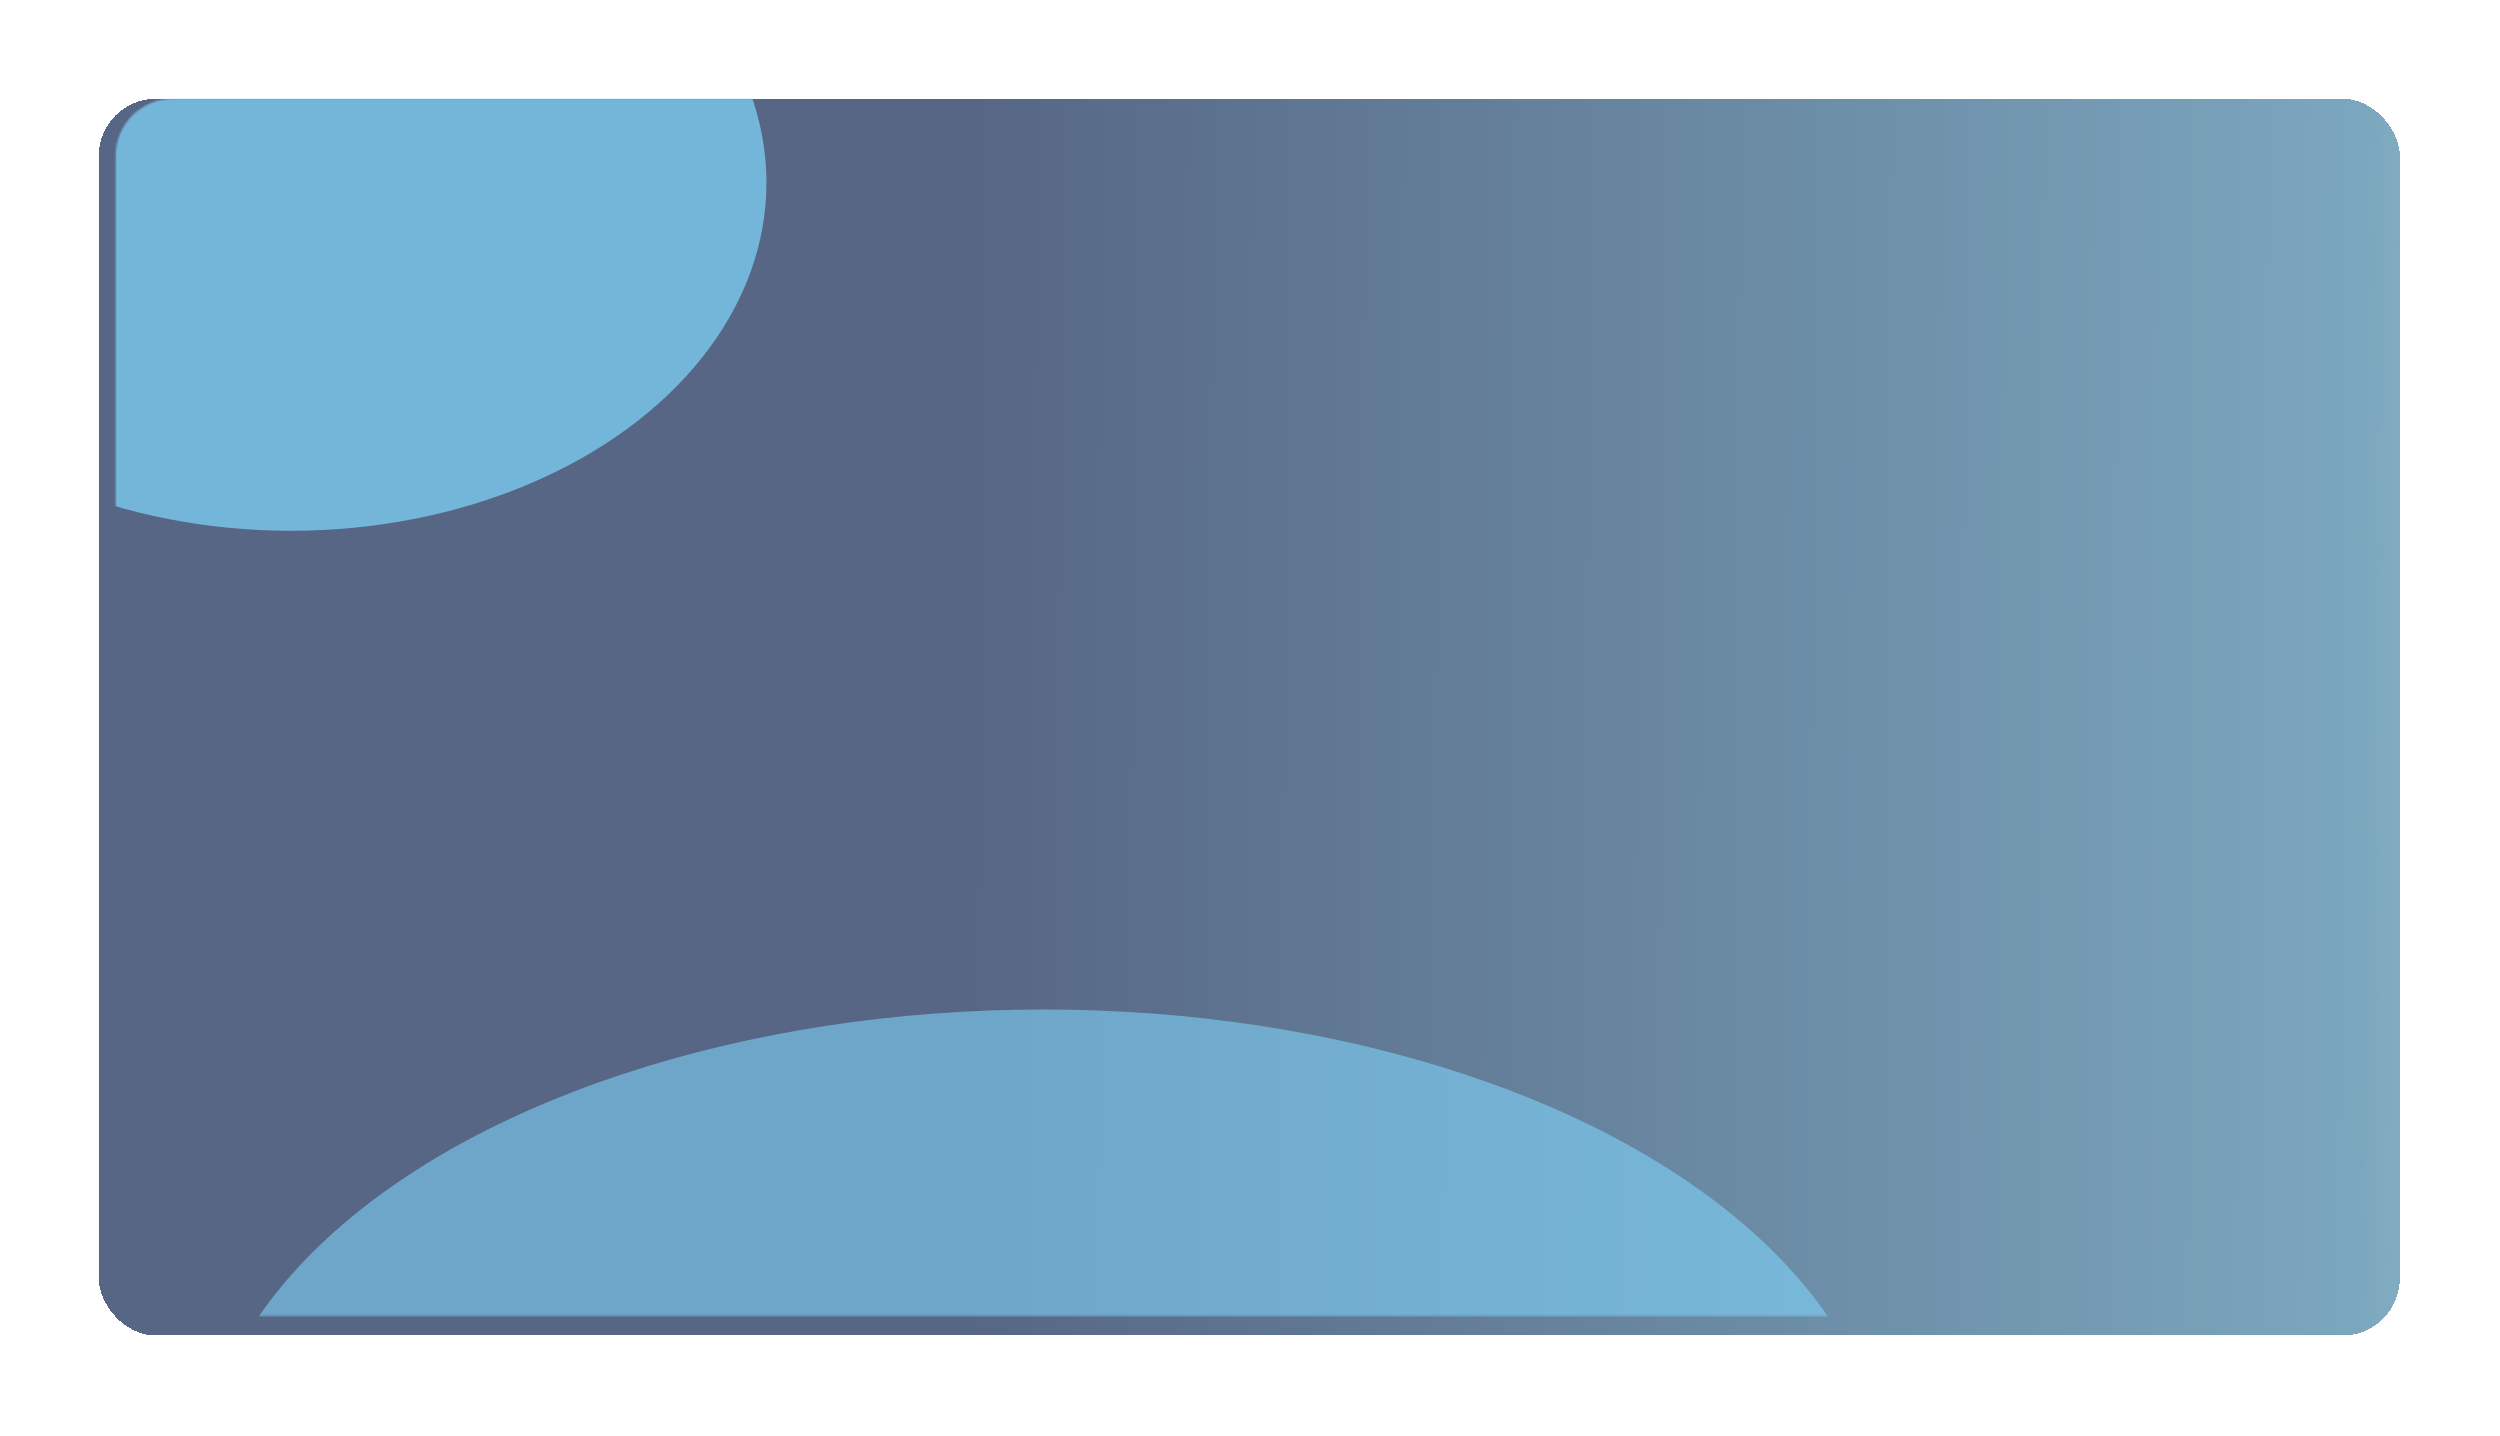
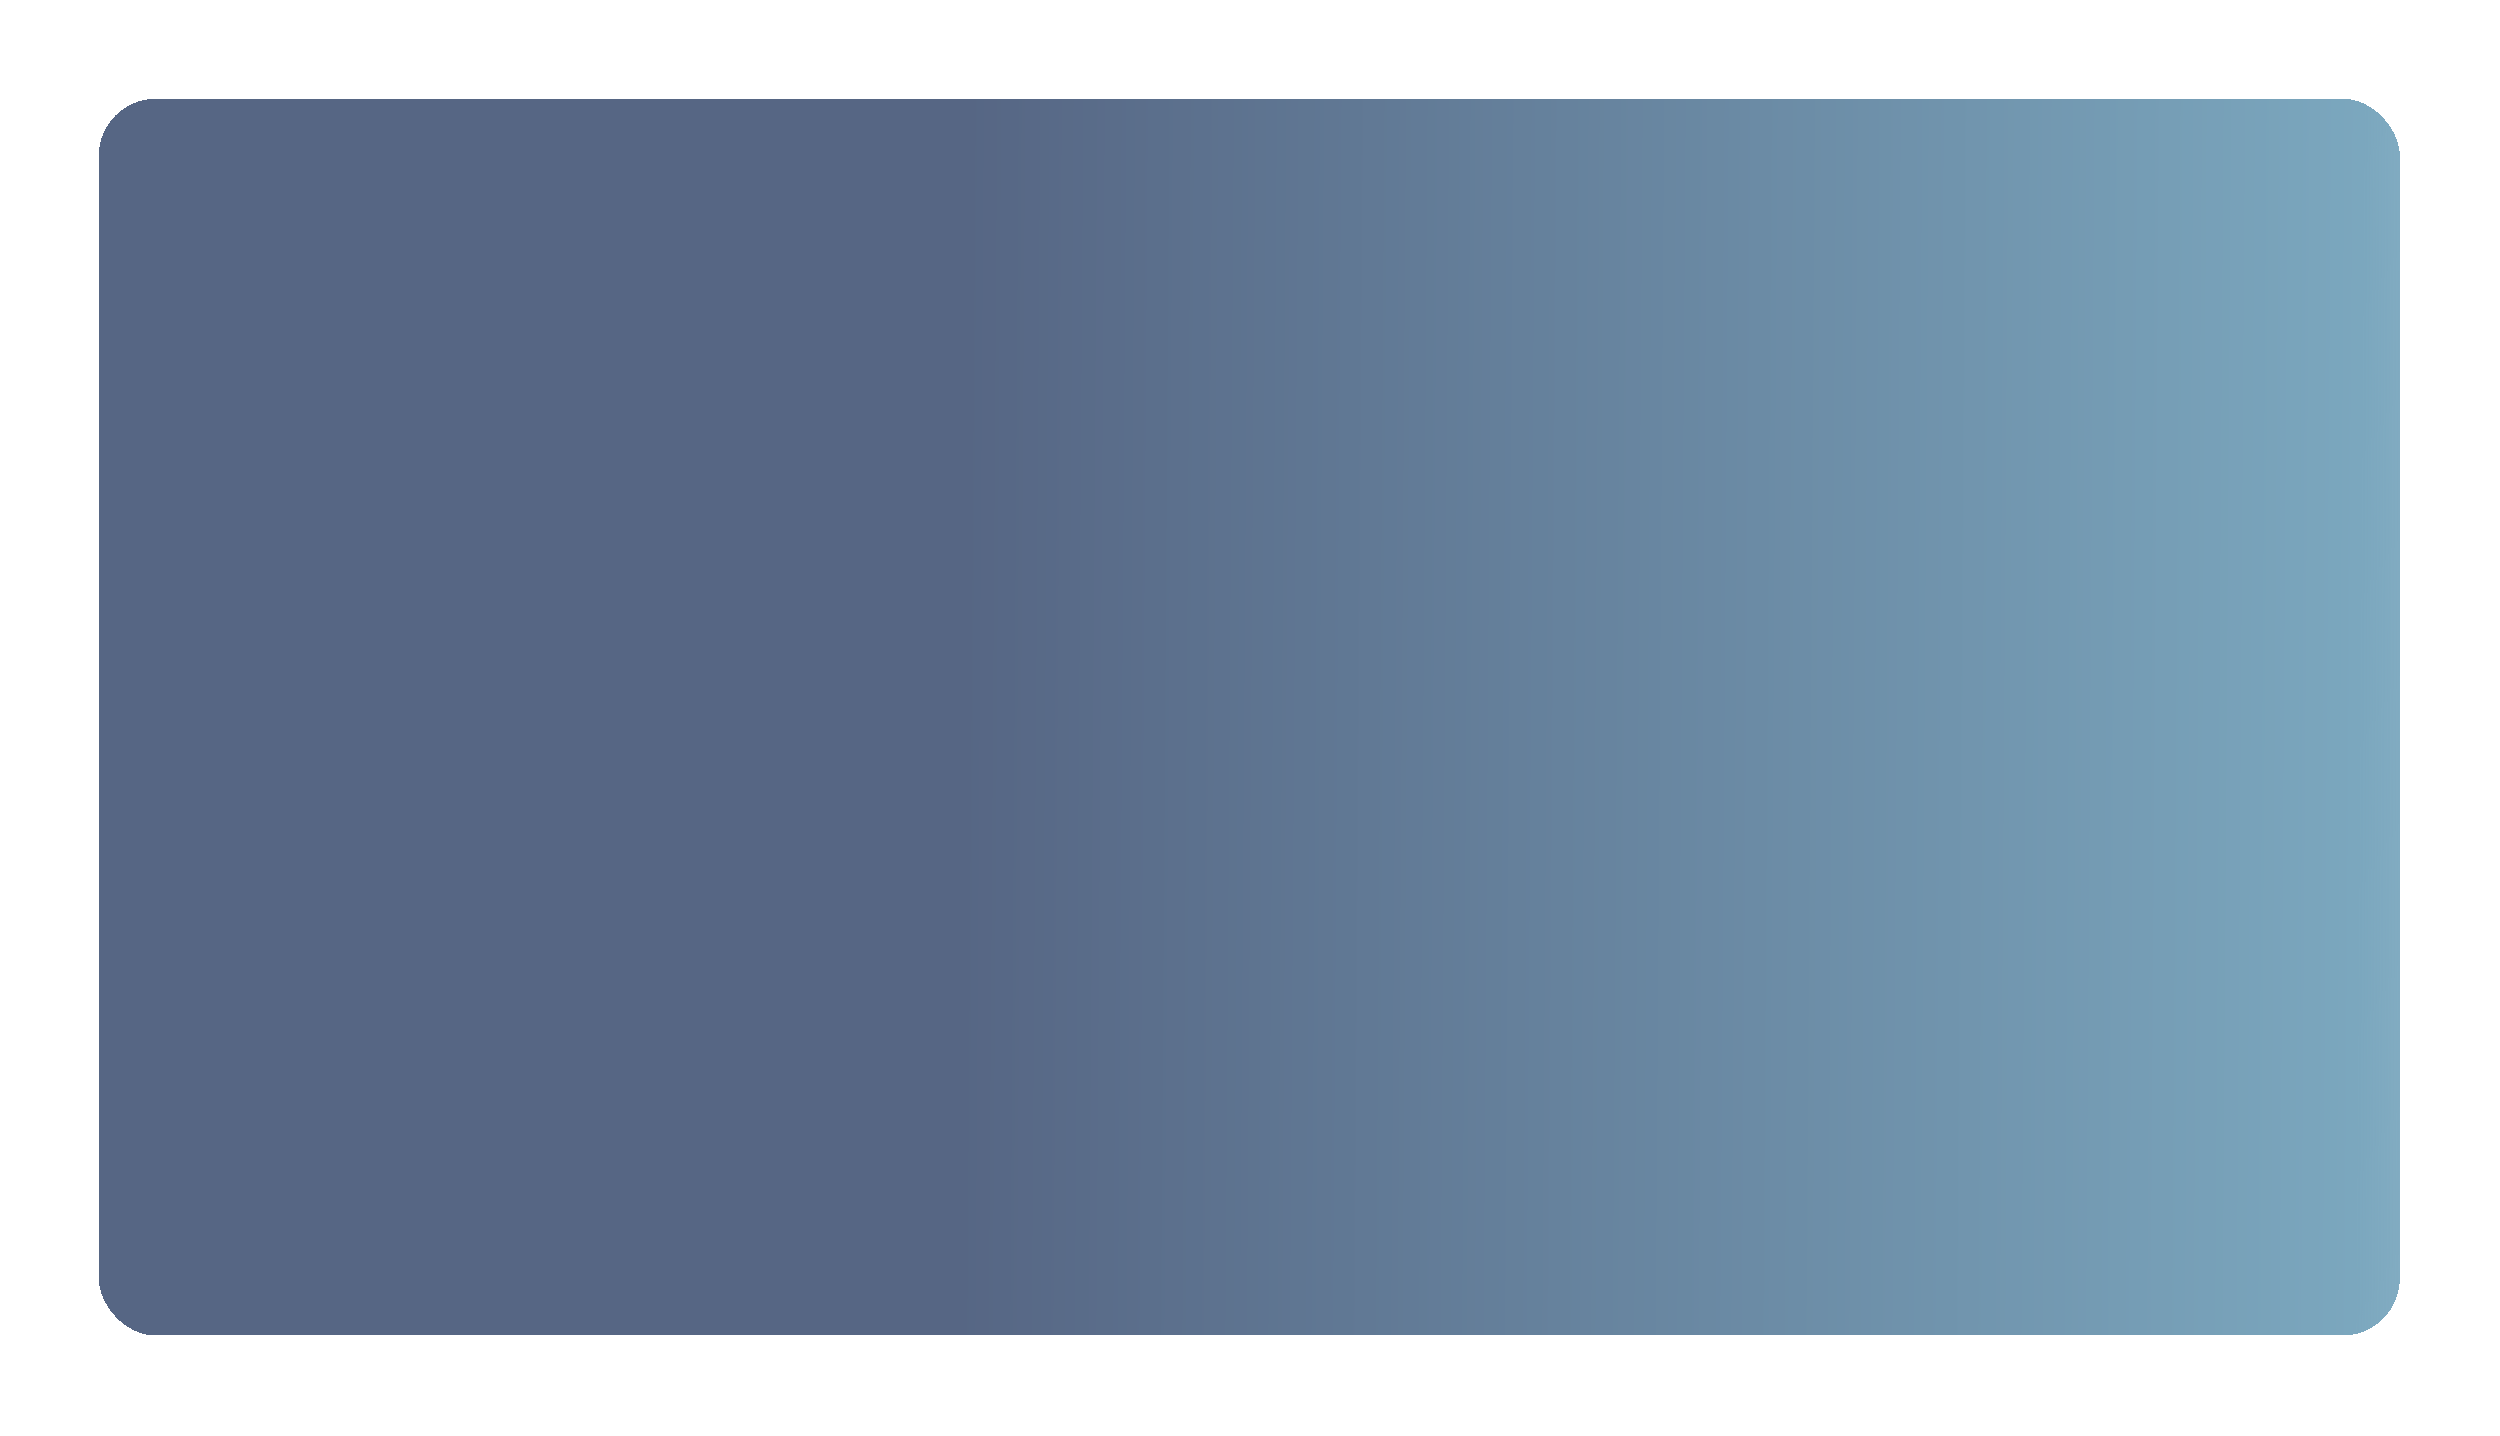
<svg xmlns="http://www.w3.org/2000/svg" width="1316" height="756" viewBox="0 0 1316 756" fill="none">
  <g filter="url(#filter0_d_163_1584)">
    <rect x="52" y="52" width="1211.25" height="651.006" rx="30" fill="url(#paint0_linear_163_1584)" shape-rendering="crispEdges" />
  </g>
  <mask id="mask0_163_1584" style="mask-type:alpha" maskUnits="userSpaceOnUse" x="60" y="52" width="1194" height="641">
-     <path d="M60.879 82C60.879 65.431 74.31 52 90.879 52H1223.39C1239.96 52 1253.39 65.431 1253.39 82V662.735C1253.39 679.304 1239.96 692.735 1223.39 692.735H95.879C76.549 692.735 60.879 677.065 60.879 657.735V82Z" fill="url(#paint1_linear_163_1584)" />
-   </mask>
+     </mask>
  <g mask="url(#mask0_163_1584)"> </g>
  <mask id="mask1_163_1584" style="mask-type:alpha" maskUnits="userSpaceOnUse" x="60" y="52" width="1194" height="641">
-     <path d="M60.879 82.005C60.879 65.436 74.31 52.005 90.879 52.005H1223.39C1239.96 52.005 1253.39 65.436 1253.39 82.005V662.74C1253.39 679.308 1239.96 692.74 1223.39 692.74H95.879C76.549 692.74 60.879 677.07 60.879 657.74V82.005Z" fill="url(#paint2_linear_163_1584)" />
-   </mask>
+     </mask>
  <g mask="url(#mask1_163_1584)">
    <g opacity="0.7" filter="url(#filter1_f_163_1584)">
-       <ellipse cx="153.147" cy="96.176" rx="250.311" ry="183.232" fill="#80D8FF" />
-     </g>
+       </g>
    <g opacity="0.56" filter="url(#filter2_f_163_1584)">
-       <ellipse cx="549.2" cy="786.464" rx="443.841" ry="255.065" fill="#80D8FF" />
-     </g>
+       </g>
  </g>
  <defs>
    <filter id="filter0_d_163_1584" x="0" y="0" width="1315.25" height="755.006" filterUnits="userSpaceOnUse" color-interpolation-filters="sRGB">
      <feFlood flood-opacity="0" result="BackgroundImageFix" />
      <feColorMatrix in="SourceAlpha" type="matrix" values="0 0 0 0 0 0 0 0 0 0 0 0 0 0 0 0 0 0 127 0" result="hardAlpha" />
      <feOffset />
      <feGaussianBlur stdDeviation="26" />
      <feComposite in2="hardAlpha" operator="out" />
      <feColorMatrix type="matrix" values="0 0 0 0 0 0 0 0 0 0 0 0 0 0 0 0 0 0 0.25 0" />
      <feBlend mode="normal" in2="BackgroundImageFix" result="effect1_dropShadow_163_1584" />
      <feBlend mode="normal" in="SourceGraphic" in2="effect1_dropShadow_163_1584" result="shape" />
    </filter>
    <filter id="filter1_f_163_1584" x="-302.164" y="-292.056" width="910.621" height="776.464" filterUnits="userSpaceOnUse" color-interpolation-filters="sRGB">
      <feFlood flood-opacity="0" result="BackgroundImageFix" />
      <feBlend mode="normal" in="SourceGraphic" in2="BackgroundImageFix" result="shape" />
      <feGaussianBlur stdDeviation="102.5" result="effect1_foregroundBlur_163_1584" />
    </filter>
    <filter id="filter2_f_163_1584" x="-99.641" y="326.399" width="1297.68" height="920.13" filterUnits="userSpaceOnUse" color-interpolation-filters="sRGB">
      <feFlood flood-opacity="0" result="BackgroundImageFix" />
      <feBlend mode="normal" in="SourceGraphic" in2="BackgroundImageFix" result="shape" />
      <feGaussianBlur stdDeviation="102.5" result="effect1_foregroundBlur_163_1584" />
    </filter>
    <linearGradient id="paint0_linear_163_1584" x1="104.379" y1="195.237" x2="1641.11" y2="205.884" gradientUnits="userSpaceOnUse">
      <stop offset="0.262" stop-color="#566684" />
      <stop offset="0.741" stop-color="#7BA7BE" />
      <stop offset="1" stop-color="#639CB7" stop-opacity="0" />
    </linearGradient>
    <linearGradient id="paint1_linear_163_1584" x1="112.447" y1="192.977" x2="1625.4" y2="203.463" gradientUnits="userSpaceOnUse">
      <stop offset="0.262" stop-color="#566684" />
      <stop offset="0.741" stop-color="#7BA7BE" />
      <stop offset="1" stop-color="#639CB7" stop-opacity="0" />
    </linearGradient>
    <linearGradient id="paint2_linear_163_1584" x1="112.447" y1="192.982" x2="1625.4" y2="203.468" gradientUnits="userSpaceOnUse">
      <stop offset="0.262" stop-color="#566684" />
      <stop offset="0.741" stop-color="#7BA7BE" />
      <stop offset="1" stop-color="#639CB7" stop-opacity="0" />
    </linearGradient>
  </defs>
</svg>